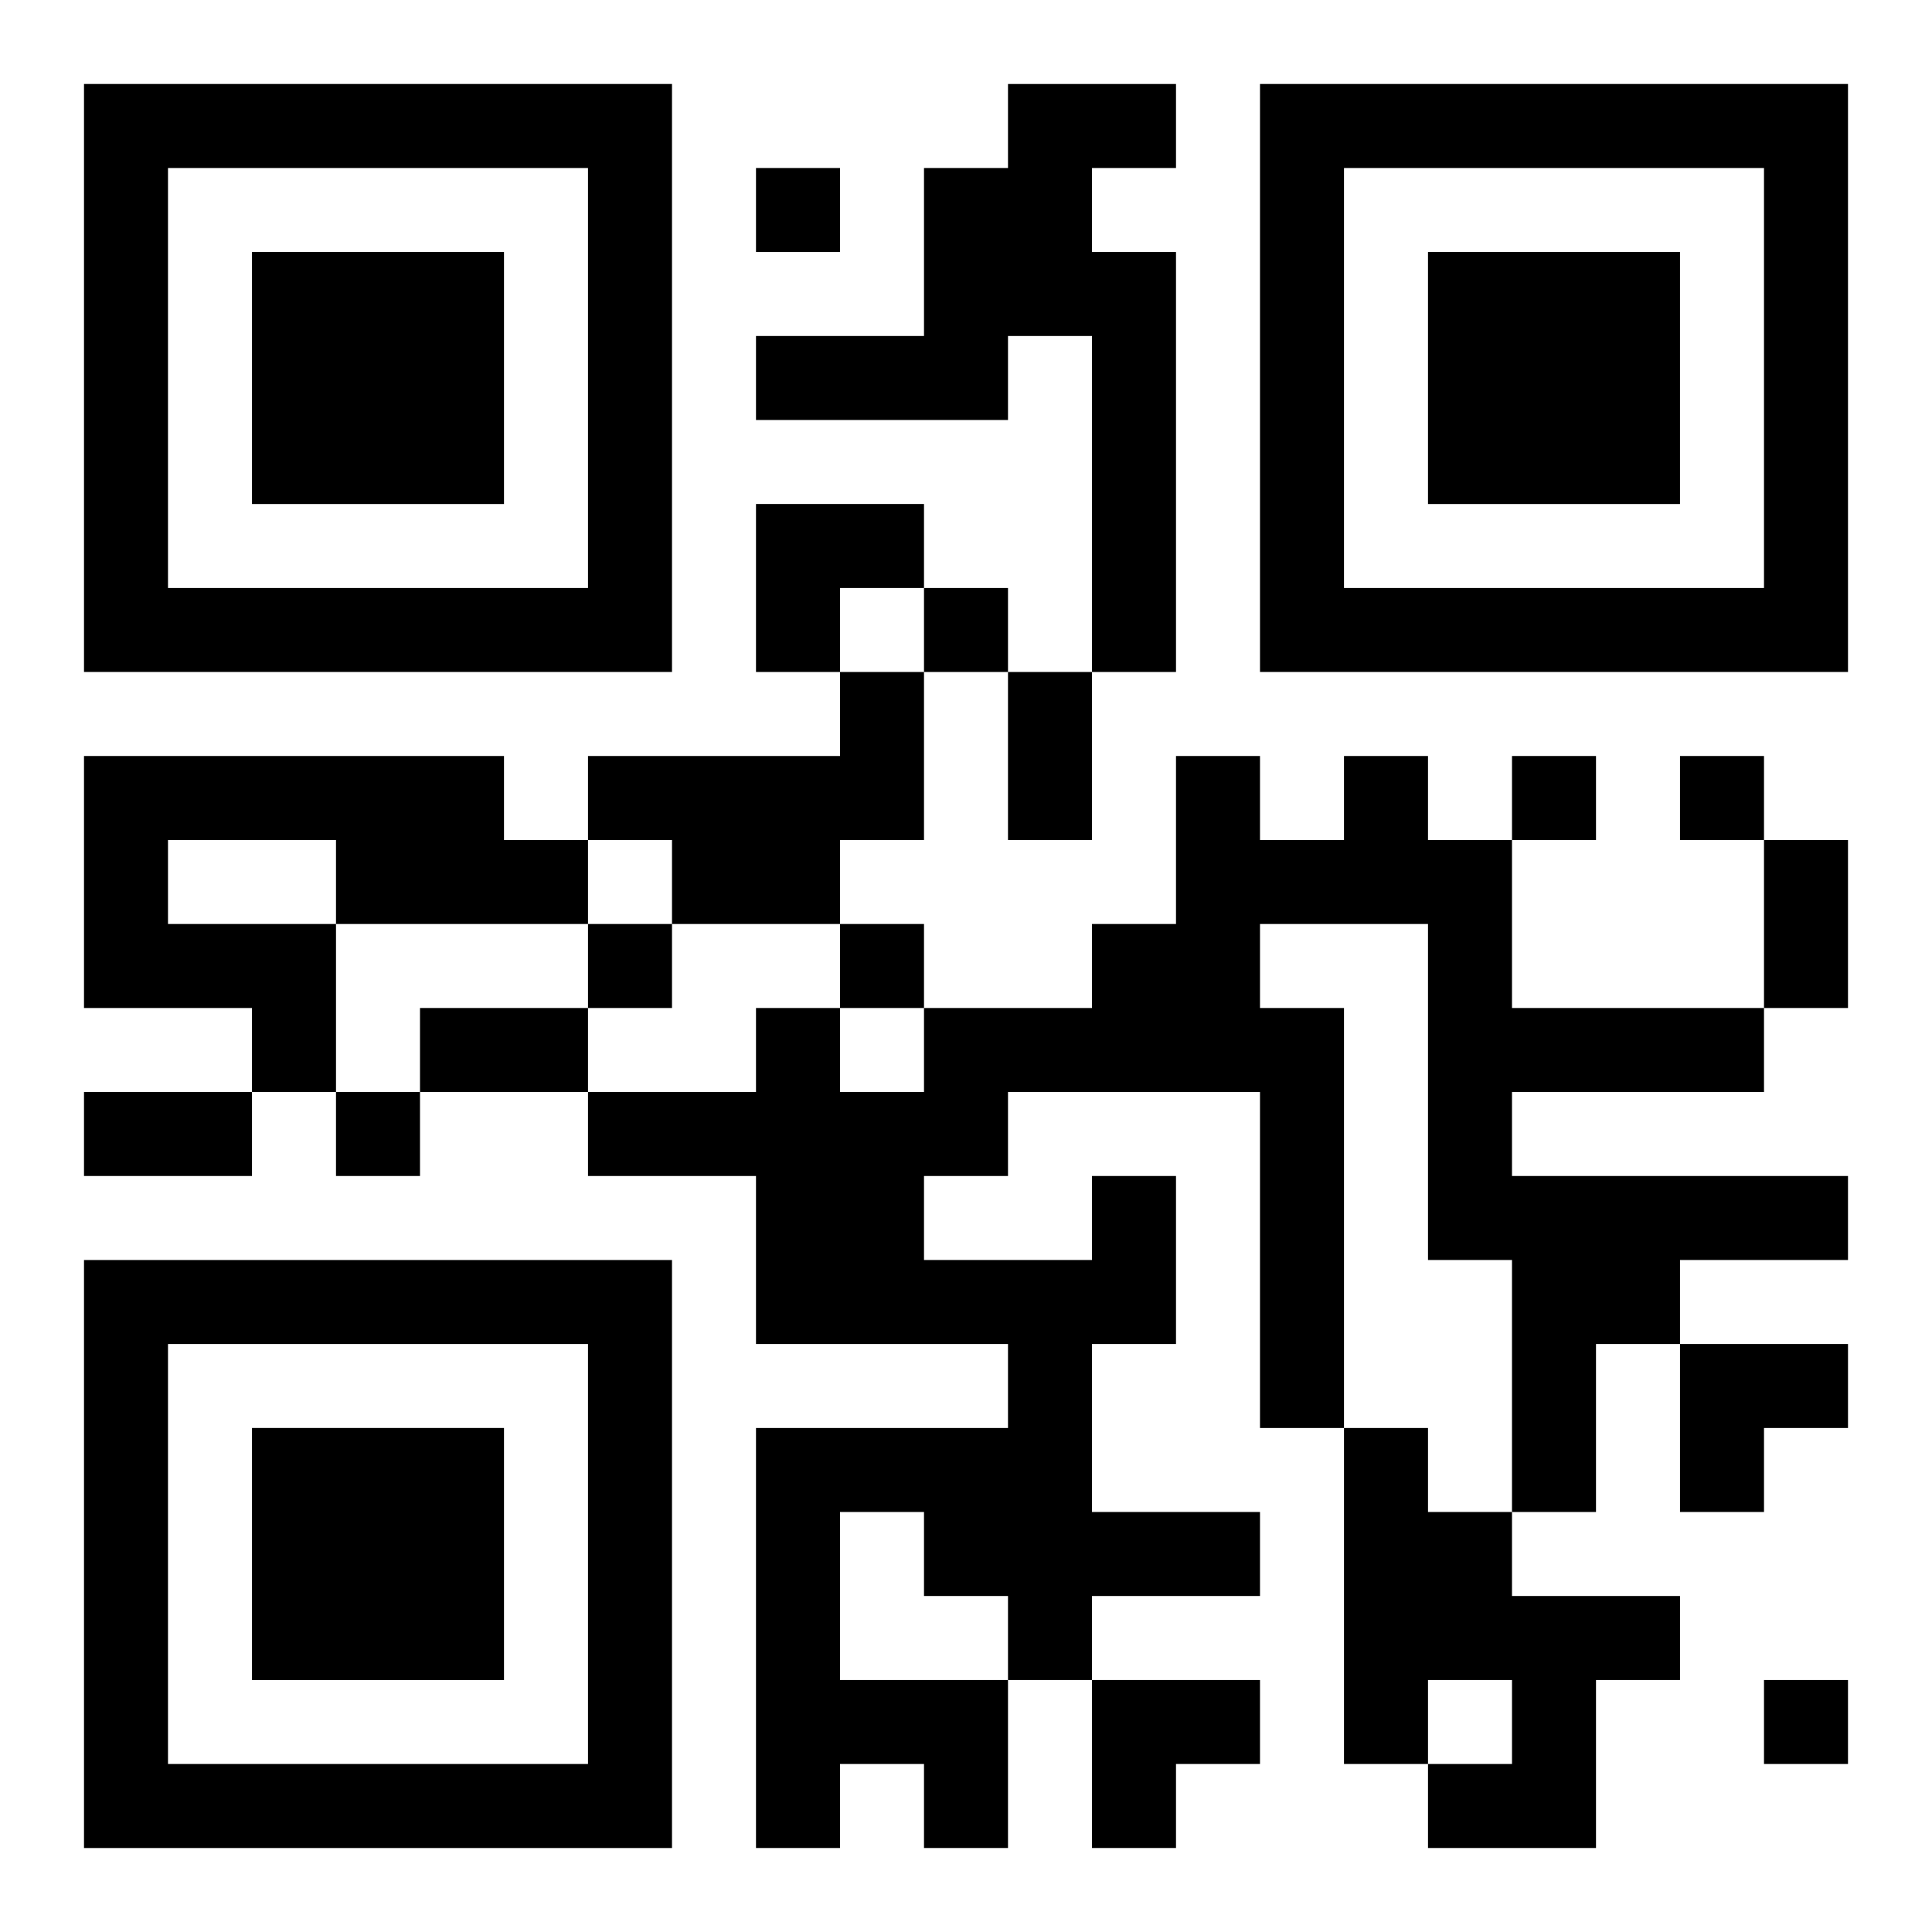
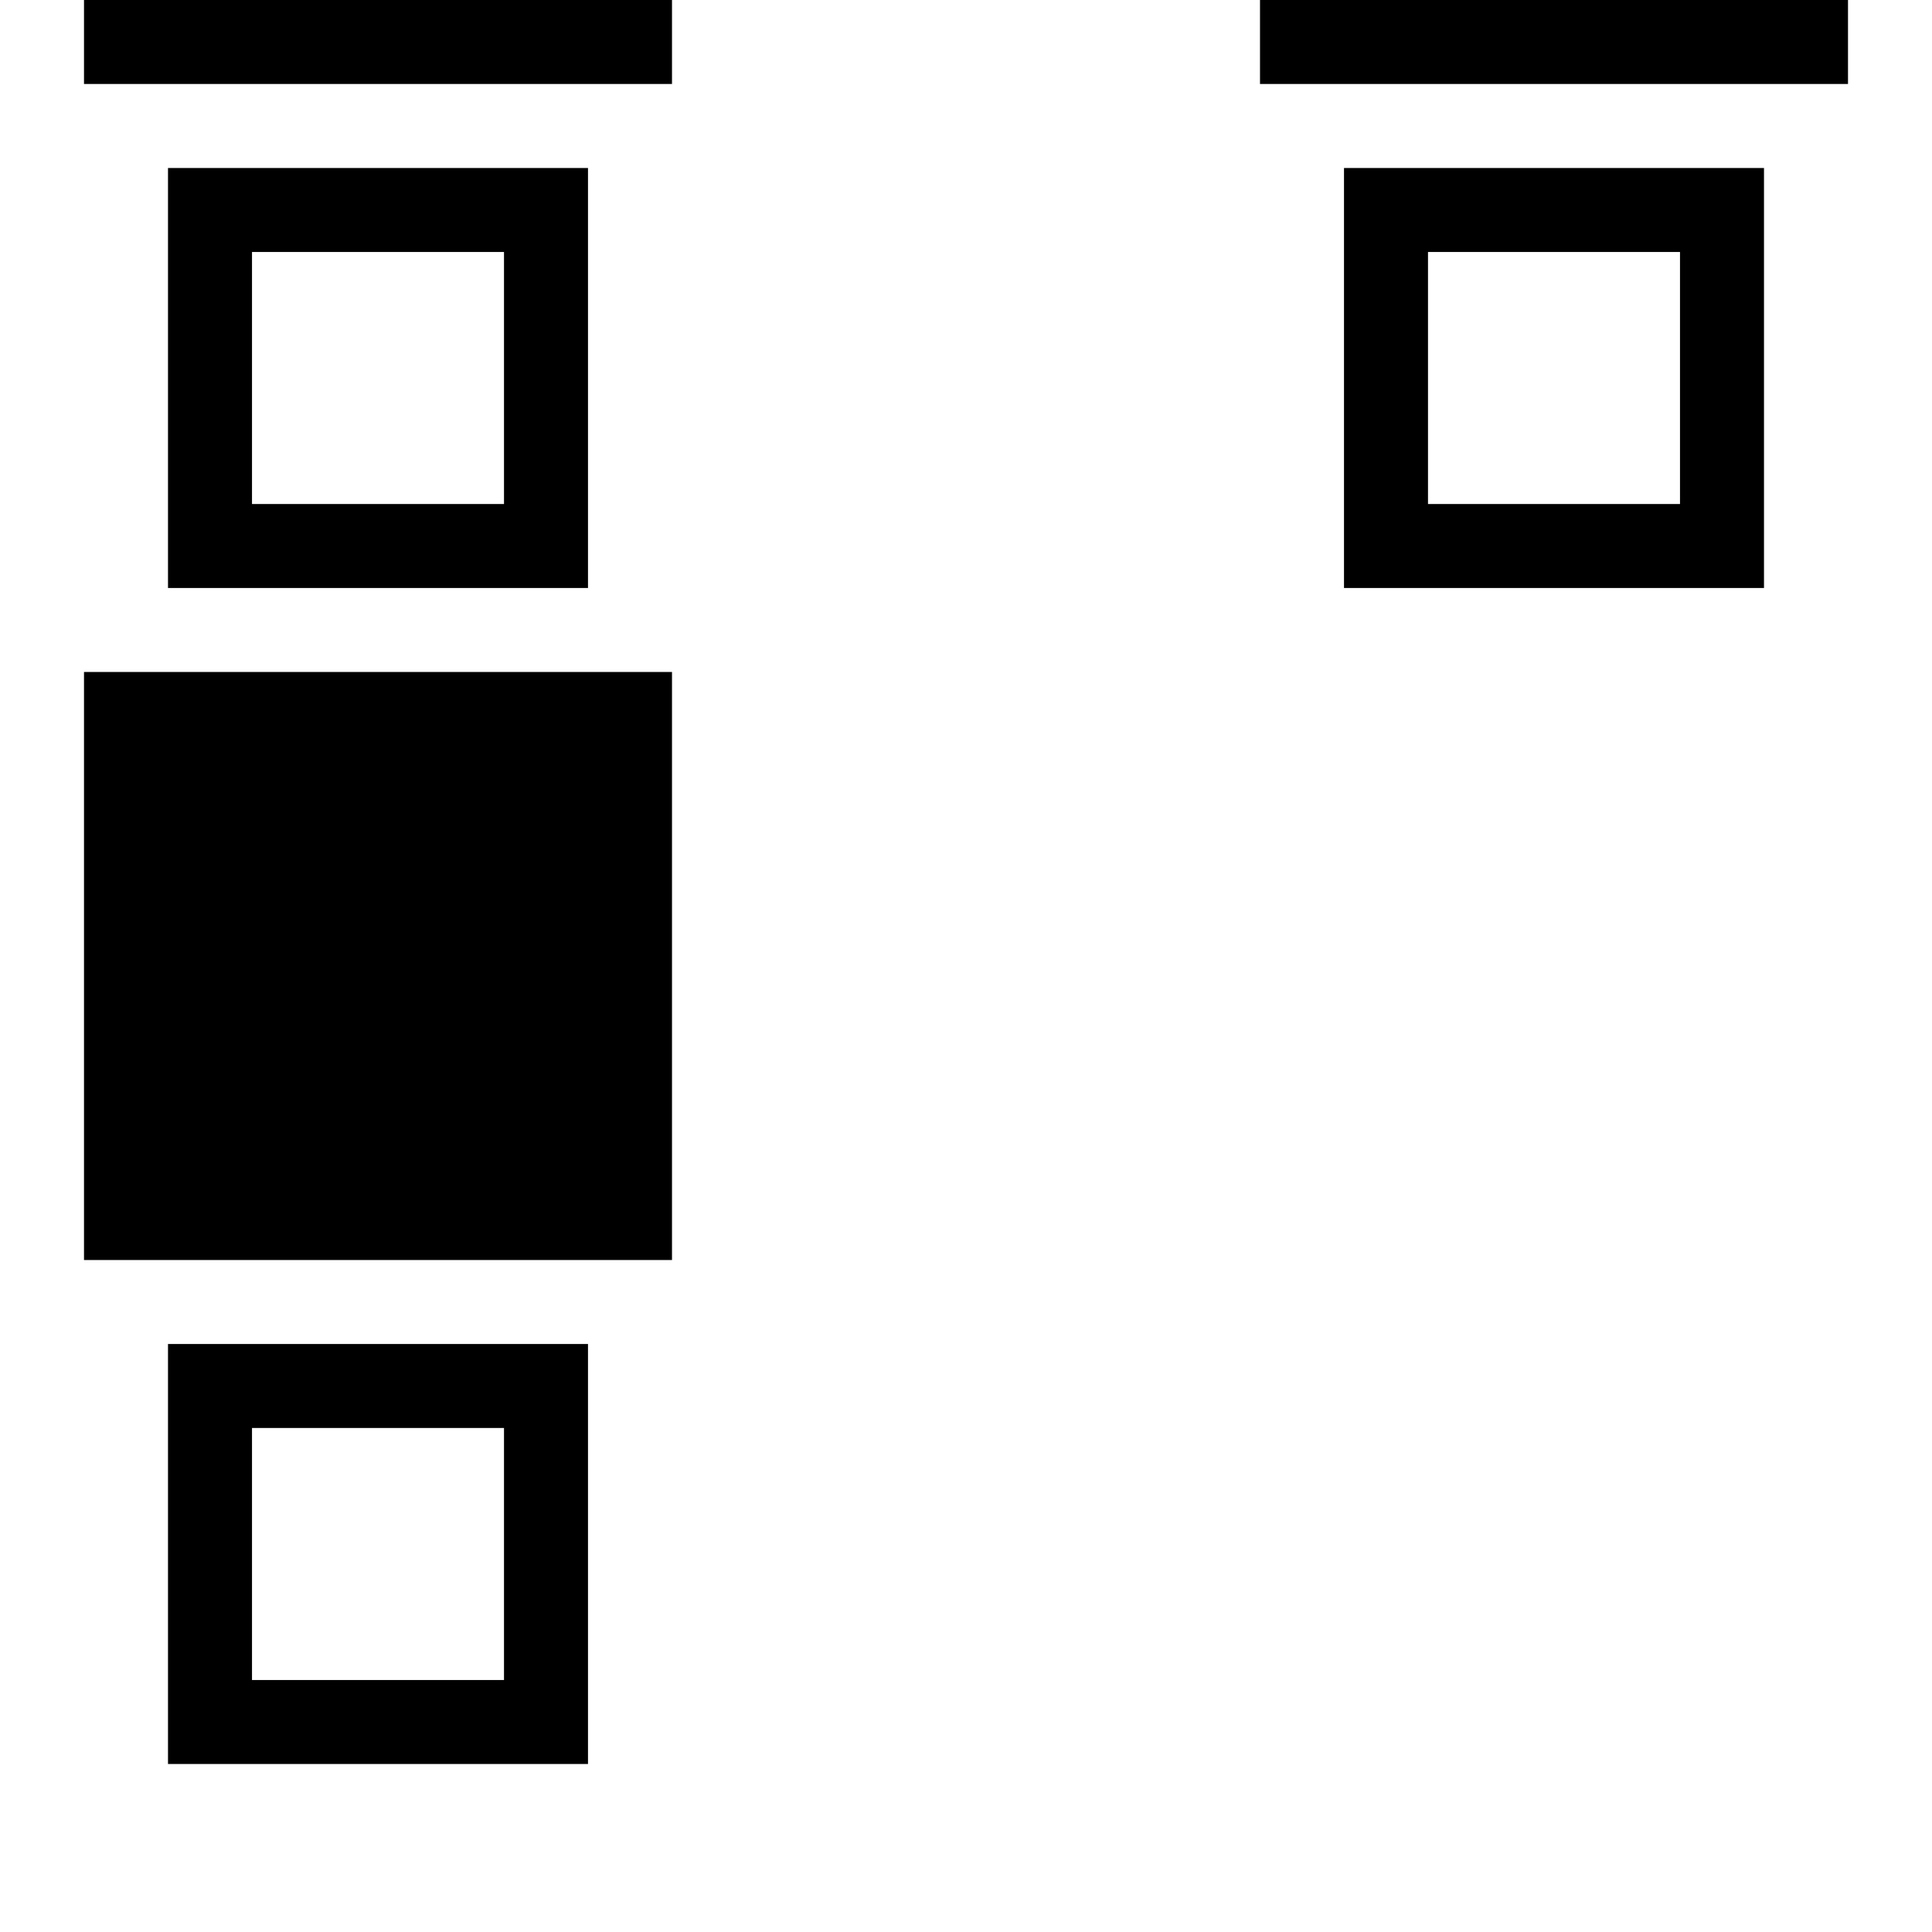
<svg xmlns="http://www.w3.org/2000/svg" xmlns:xlink="http://www.w3.org/1999/xlink" width="250" height="250" baseProfile="full" version="1.1" viewBox="-1 -1 23 23">
  <symbol id="a">
-     <path d="m0 7v7h7v-7h-7zm1 1h5v5h-5v-5zm1 1v3h3v-3h-3z" />
+     <path d="m0 7h7v-7h-7zm1 1h5v5h-5v-5zm1 1v3h3v-3h-3z" />
  </symbol>
  <use y="-7" xlink:href="#a" />
  <use y="7" xlink:href="#a" />
  <use x="14" y="-7" xlink:href="#a" />
-   <path d="m11 0h2v1h-1v1h1v5h-1v-4h-1v1h-3v-1h2v-2h1v-1m-2 7h1v2h-1v1h-2v-1h-1v-1h3v-1m-9 1h5v1h1v1h-3v2h-1v-1h-2v-3m1 1v1h2v-1h-2m11 4h1v2h-1v2h2v1h-2v1h-1v2h-1v-1h-1v1h-1v-5h3v-1h-3v-2h-2v-1h2v-1h1v1h1v-1h2v-1h1v-2h1v1h1v-1h1v1h1v2h3v1h-3v1h4v1h-2v1h-1v2h-1v-3h-1v-4h-2v1h1v5h-1v-4h-3v1h-1v1h2v-1m-3 4v2h2v-1h-1v-1h-1m6-1h1v1h1v1h2v1h-1v2h-2v-1h1v-1h-1v1h-1v-4m-7-15v1h1v-1h-1m2 5v1h1v-1h-1m7 2v1h1v-1h-1m2 0v1h1v-1h-1m-13 2v1h1v-1h-1m3 0v1h1v-1h-1m-6 2v1h1v-1h-1m17 7v1h1v-1h-1m-9-12h1v2h-1v-2m9 2h1v2h-1v-2m-16 2h2v1h-2v-1m-4 1h2v1h-2v-1m8-7h2v1h-1v1h-1zm11 10h2v1h-1v1h-1zm-7 4h2v1h-1v1h-1z" />
</svg>